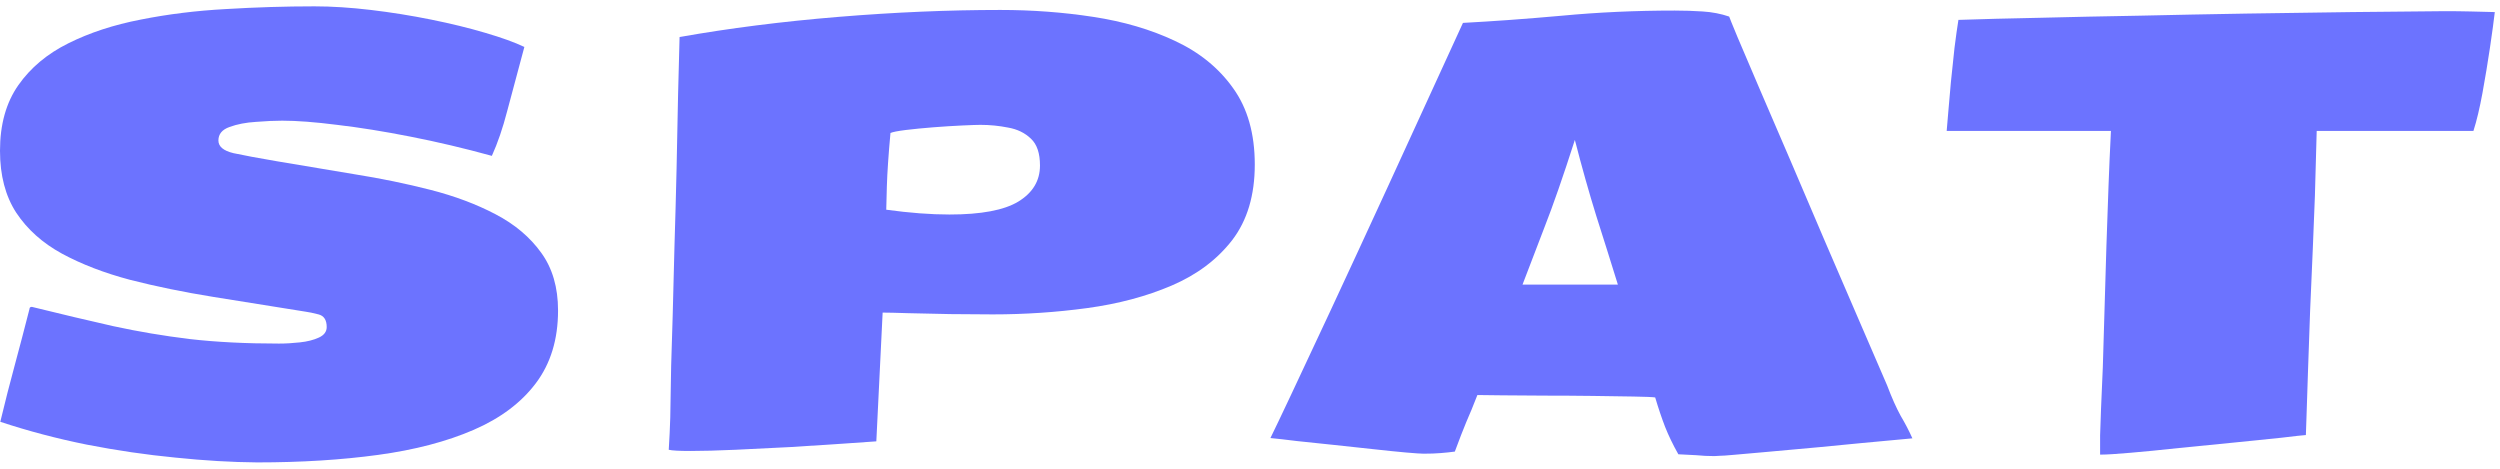
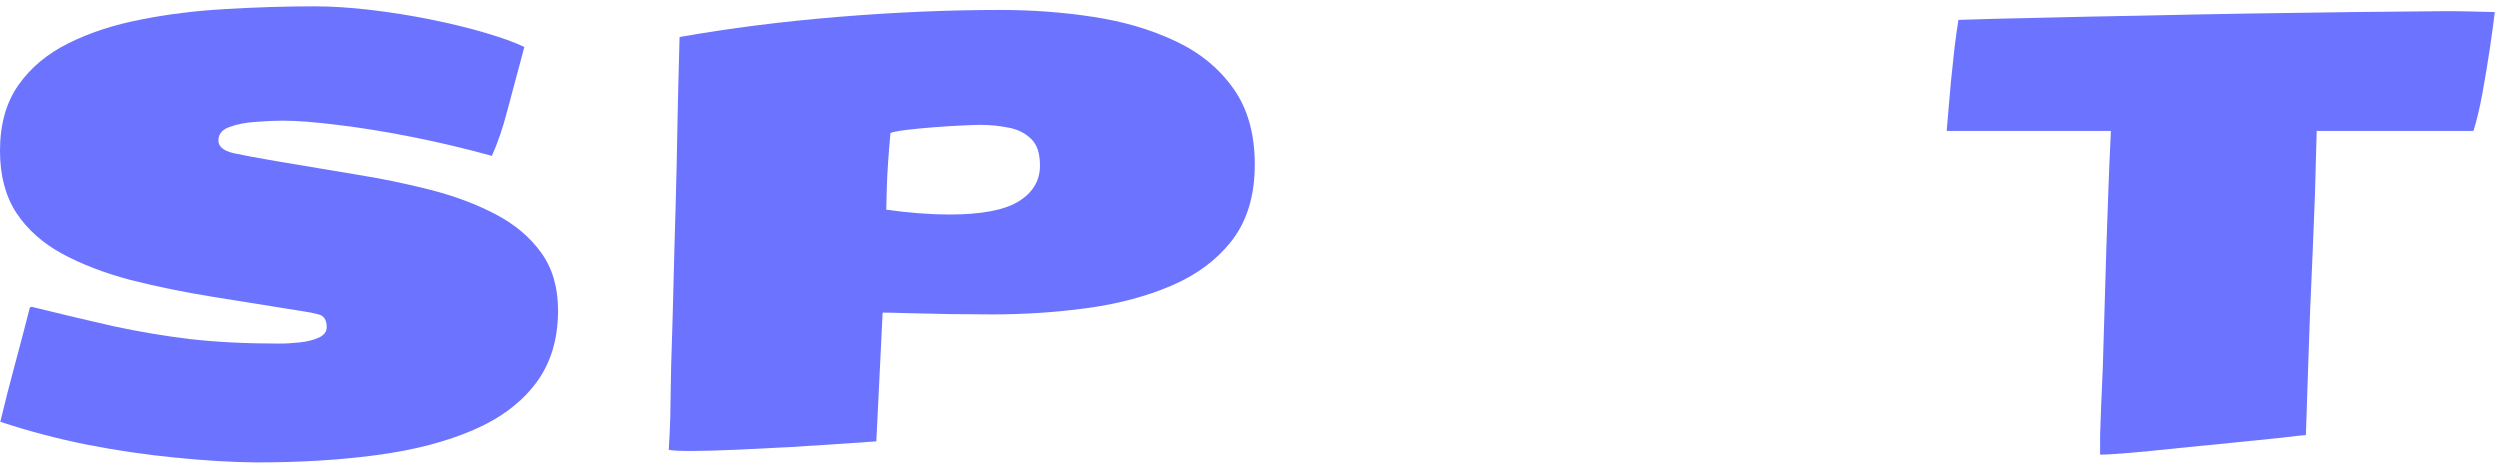
<svg xmlns="http://www.w3.org/2000/svg" width="160" height="30" viewBox="0 0 160 30" fill="none">
  <path d="M134.503 29.094H134.407C134.407 28.709 134.407 28.298 134.407 27.862C134.42 27.426 134.439 26.867 134.465 26.187C134.49 25.507 134.529 24.615 134.58 23.511L134.811 15.732C134.863 14.218 134.908 12.934 134.946 11.882C134.985 10.816 135.036 9.648 135.1 8.378H124.588C124.601 8.185 124.633 7.806 124.684 7.242C124.735 6.664 124.793 6.003 124.857 5.259C124.934 4.514 125.011 3.783 125.088 3.064C125.178 2.345 125.262 1.748 125.339 1.273C126.828 1.222 128.567 1.177 130.556 1.138C132.546 1.087 134.664 1.042 136.91 1.004C139.169 0.952 141.454 0.907 143.764 0.869C146.087 0.83 148.334 0.798 150.503 0.773C152.685 0.747 154.674 0.728 156.471 0.715C157.023 0.715 157.575 0.721 158.127 0.734C158.679 0.747 159.192 0.76 159.667 0.773C159.603 1.325 159.501 2.082 159.359 3.044C159.218 3.994 159.058 4.963 158.878 5.952C158.698 6.927 158.506 7.736 158.3 8.378H148.269L148.154 12.536C148.115 13.486 148.07 14.616 148.019 15.925C147.968 17.221 147.91 18.556 147.846 19.93C147.795 21.303 147.75 22.587 147.711 23.78C147.673 24.974 147.64 25.95 147.615 26.707C147.589 27.451 147.576 27.83 147.576 27.843C147.371 27.856 146.845 27.913 145.998 28.016C145.15 28.106 144.143 28.209 142.975 28.324C141.82 28.44 140.652 28.555 139.471 28.671C138.29 28.799 137.244 28.902 136.332 28.979C135.434 29.056 134.824 29.094 134.503 29.094Z" fill="#6C73FF" />
-   <path d="M109.724 29.19C109.327 29.19 108.935 29.171 108.55 29.132C108.165 29.107 107.786 29.087 107.414 29.074C107.068 28.458 106.785 27.874 106.567 27.322C106.349 26.758 106.137 26.129 105.932 25.436C105.752 25.41 105.29 25.391 104.545 25.378C103.814 25.365 102.941 25.352 101.927 25.339C100.913 25.326 99.892 25.32 98.866 25.32C97.839 25.307 96.927 25.301 96.132 25.301C95.349 25.288 94.822 25.282 94.553 25.282C94.283 25.975 94.046 26.552 93.841 27.014C93.648 27.476 93.404 28.105 93.109 28.901C92.826 28.94 92.525 28.972 92.204 28.997C91.896 29.023 91.53 29.036 91.107 29.036C90.94 29.036 90.561 29.01 89.971 28.959C89.393 28.907 88.7 28.837 87.891 28.747C87.083 28.657 86.248 28.567 85.388 28.477C84.528 28.388 83.733 28.304 83.001 28.227C82.282 28.137 81.717 28.073 81.307 28.035C81.794 27.046 83.078 24.325 85.157 19.871C87.237 15.405 90.061 9.269 93.629 1.465C95.567 1.362 97.685 1.208 99.982 1.003C102.293 0.785 104.693 0.676 107.183 0.676C107.786 0.676 108.383 0.695 108.974 0.734C109.577 0.772 110.142 0.881 110.668 1.061C110.681 1.112 110.86 1.555 111.207 2.389C111.566 3.224 112.035 4.321 112.612 5.682C113.203 7.042 113.858 8.563 114.576 10.245C115.295 11.913 116.027 13.627 116.771 15.385C117.528 17.131 118.254 18.812 118.947 20.43C119.64 22.034 120.25 23.446 120.776 24.665C121.071 25.448 121.36 26.096 121.642 26.61C121.938 27.11 122.188 27.592 122.393 28.054C120.006 28.272 118.042 28.458 116.502 28.612C114.974 28.753 113.768 28.863 112.882 28.94C111.996 29.017 111.342 29.074 110.918 29.113C110.495 29.151 110.206 29.171 110.052 29.171C109.911 29.183 109.802 29.19 109.724 29.19ZM97.441 18.215H103.544C103.095 16.765 102.633 15.295 102.158 13.806C101.696 12.318 101.24 10.7 100.791 8.955C100.047 11.278 99.392 13.158 98.827 14.596C98.275 16.034 97.813 17.24 97.441 18.215Z" fill="#6C73FF" />
  <path d="M44.206 28.862C43.461 28.862 42.993 28.836 42.8 28.785C42.826 28.426 42.845 28.073 42.858 27.726C42.871 27.38 42.884 27.046 42.897 26.725L42.954 23.413C42.98 22.643 43.012 21.584 43.051 20.237C43.089 18.889 43.128 17.4 43.166 15.77C43.217 14.127 43.262 12.465 43.301 10.783C43.339 9.089 43.371 7.51 43.397 6.047C43.436 4.571 43.468 3.345 43.493 2.37C46.677 1.805 50.065 1.375 53.659 1.08C57.253 0.784 60.706 0.637 64.017 0.637C66.058 0.637 68.041 0.784 69.967 1.08C71.905 1.375 73.65 1.888 75.204 2.62C76.769 3.351 78.008 4.359 78.919 5.643C79.844 6.926 80.306 8.556 80.306 10.533C80.306 12.497 79.824 14.108 78.862 15.366C77.899 16.61 76.609 17.58 74.992 18.273C73.374 18.966 71.571 19.447 69.582 19.717C67.605 19.986 65.59 20.121 63.536 20.121C62.715 20.121 61.81 20.115 60.821 20.102C59.846 20.076 58.954 20.057 58.145 20.044C57.349 20.018 56.797 20.006 56.489 20.006L56.085 28.246C55.61 28.284 54.872 28.336 53.871 28.4C52.883 28.464 51.785 28.535 50.579 28.612C49.385 28.676 48.217 28.734 47.075 28.785C45.932 28.836 44.976 28.862 44.206 28.862ZM60.764 13.729C62.792 13.729 64.261 13.453 65.173 12.901C66.097 12.336 66.559 11.566 66.559 10.591C66.559 9.808 66.366 9.237 65.981 8.877C65.596 8.505 65.108 8.267 64.518 8.165C63.94 8.049 63.35 7.991 62.747 7.991C62.541 7.991 62.156 8.004 61.592 8.03C61.027 8.056 60.411 8.094 59.743 8.146C59.089 8.197 58.498 8.255 57.972 8.319C57.459 8.383 57.131 8.447 56.99 8.511C56.862 9.91 56.785 11.046 56.759 11.919C56.733 12.779 56.72 13.28 56.72 13.421C58.209 13.626 59.557 13.729 60.764 13.729Z" fill="#6C73FF" />
  <path d="M16.462 29.594C14.832 29.581 13.086 29.479 11.225 29.286C9.364 29.107 7.477 28.831 5.564 28.458C3.652 28.073 1.803 27.585 0.019 26.995C0.327 25.712 0.635 24.505 0.943 23.375C1.251 22.233 1.566 21.033 1.887 19.775C1.887 19.685 1.938 19.64 2.041 19.64C3.915 20.102 5.648 20.513 7.239 20.872C8.831 21.219 10.467 21.495 12.149 21.7C13.83 21.893 15.73 21.989 17.848 21.989C18.284 21.989 18.733 21.963 19.195 21.912C19.67 21.861 20.075 21.758 20.409 21.604C20.742 21.45 20.909 21.226 20.909 20.93C20.909 20.481 20.736 20.212 20.389 20.122C20.043 20.032 19.767 19.974 19.561 19.948C17.546 19.628 15.582 19.313 13.67 19.005C11.757 18.697 9.973 18.331 8.317 17.907C6.674 17.471 5.224 16.913 3.966 16.233C2.721 15.552 1.746 14.679 1.04 13.614C0.347 12.549 0 11.227 0 9.648C0 7.966 0.391 6.567 1.174 5.451C1.957 4.334 3.023 3.442 4.37 2.774C5.731 2.094 7.278 1.587 9.011 1.253C10.743 0.907 12.56 0.682 14.459 0.58C16.372 0.464 18.259 0.406 20.12 0.406C21.236 0.406 22.443 0.483 23.739 0.637C25.036 0.791 26.319 0.997 27.59 1.253C28.861 1.51 30.016 1.792 31.056 2.101C32.108 2.409 32.942 2.71 33.559 3.005C33.122 4.636 32.756 6.003 32.461 7.106C32.179 8.197 31.851 9.154 31.479 9.975C29.708 9.487 27.969 9.077 26.262 8.743C24.567 8.409 23.008 8.159 21.583 7.992C20.171 7.812 18.997 7.723 18.06 7.723C17.585 7.723 17.026 7.748 16.385 7.8C15.743 7.838 15.178 7.947 14.69 8.127C14.215 8.294 13.978 8.582 13.978 8.993C13.978 9.378 14.299 9.648 14.941 9.802C15.595 9.943 16.526 10.116 17.732 10.322C19.35 10.591 20.999 10.867 22.68 11.15C24.375 11.419 25.998 11.753 27.552 12.151C29.105 12.549 30.491 13.069 31.71 13.71C32.942 14.352 33.918 15.174 34.637 16.175C35.355 17.163 35.715 18.395 35.715 19.871C35.715 21.72 35.24 23.273 34.29 24.531C33.353 25.776 32.025 26.77 30.305 27.515C28.585 28.259 26.55 28.792 24.201 29.113C21.852 29.434 19.273 29.594 16.462 29.594Z" fill="#6C73FF" />
</svg>